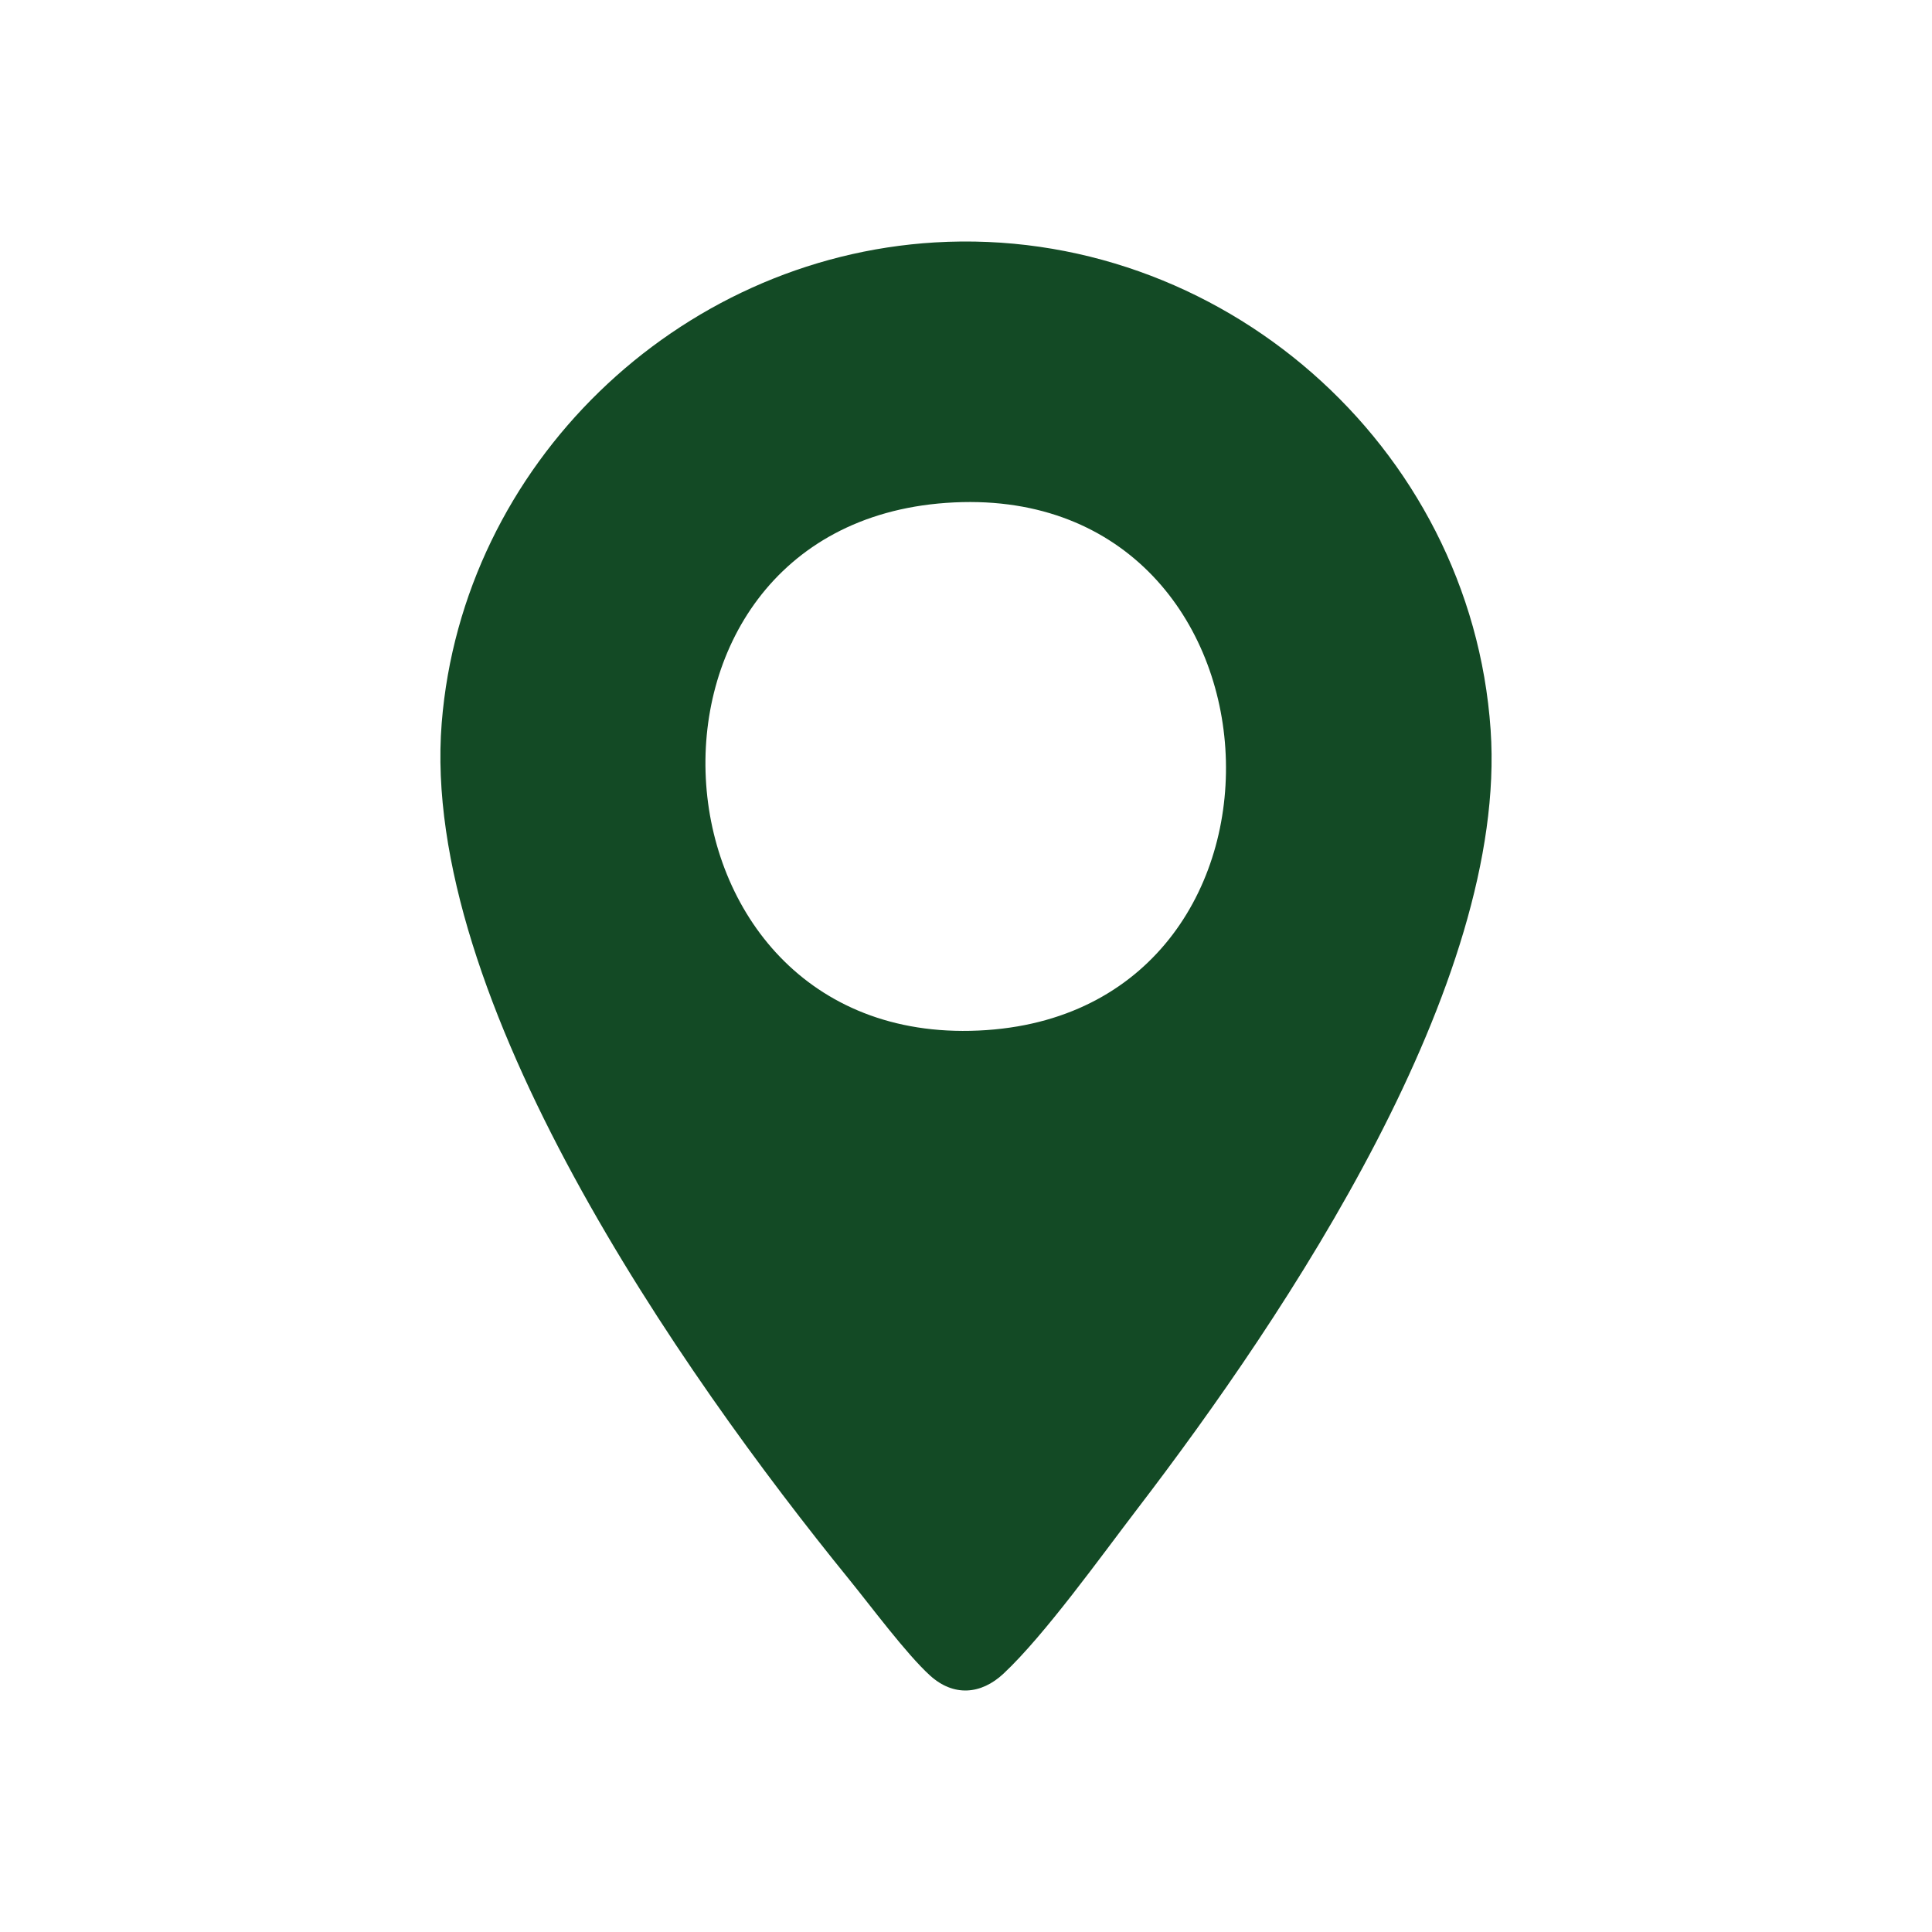
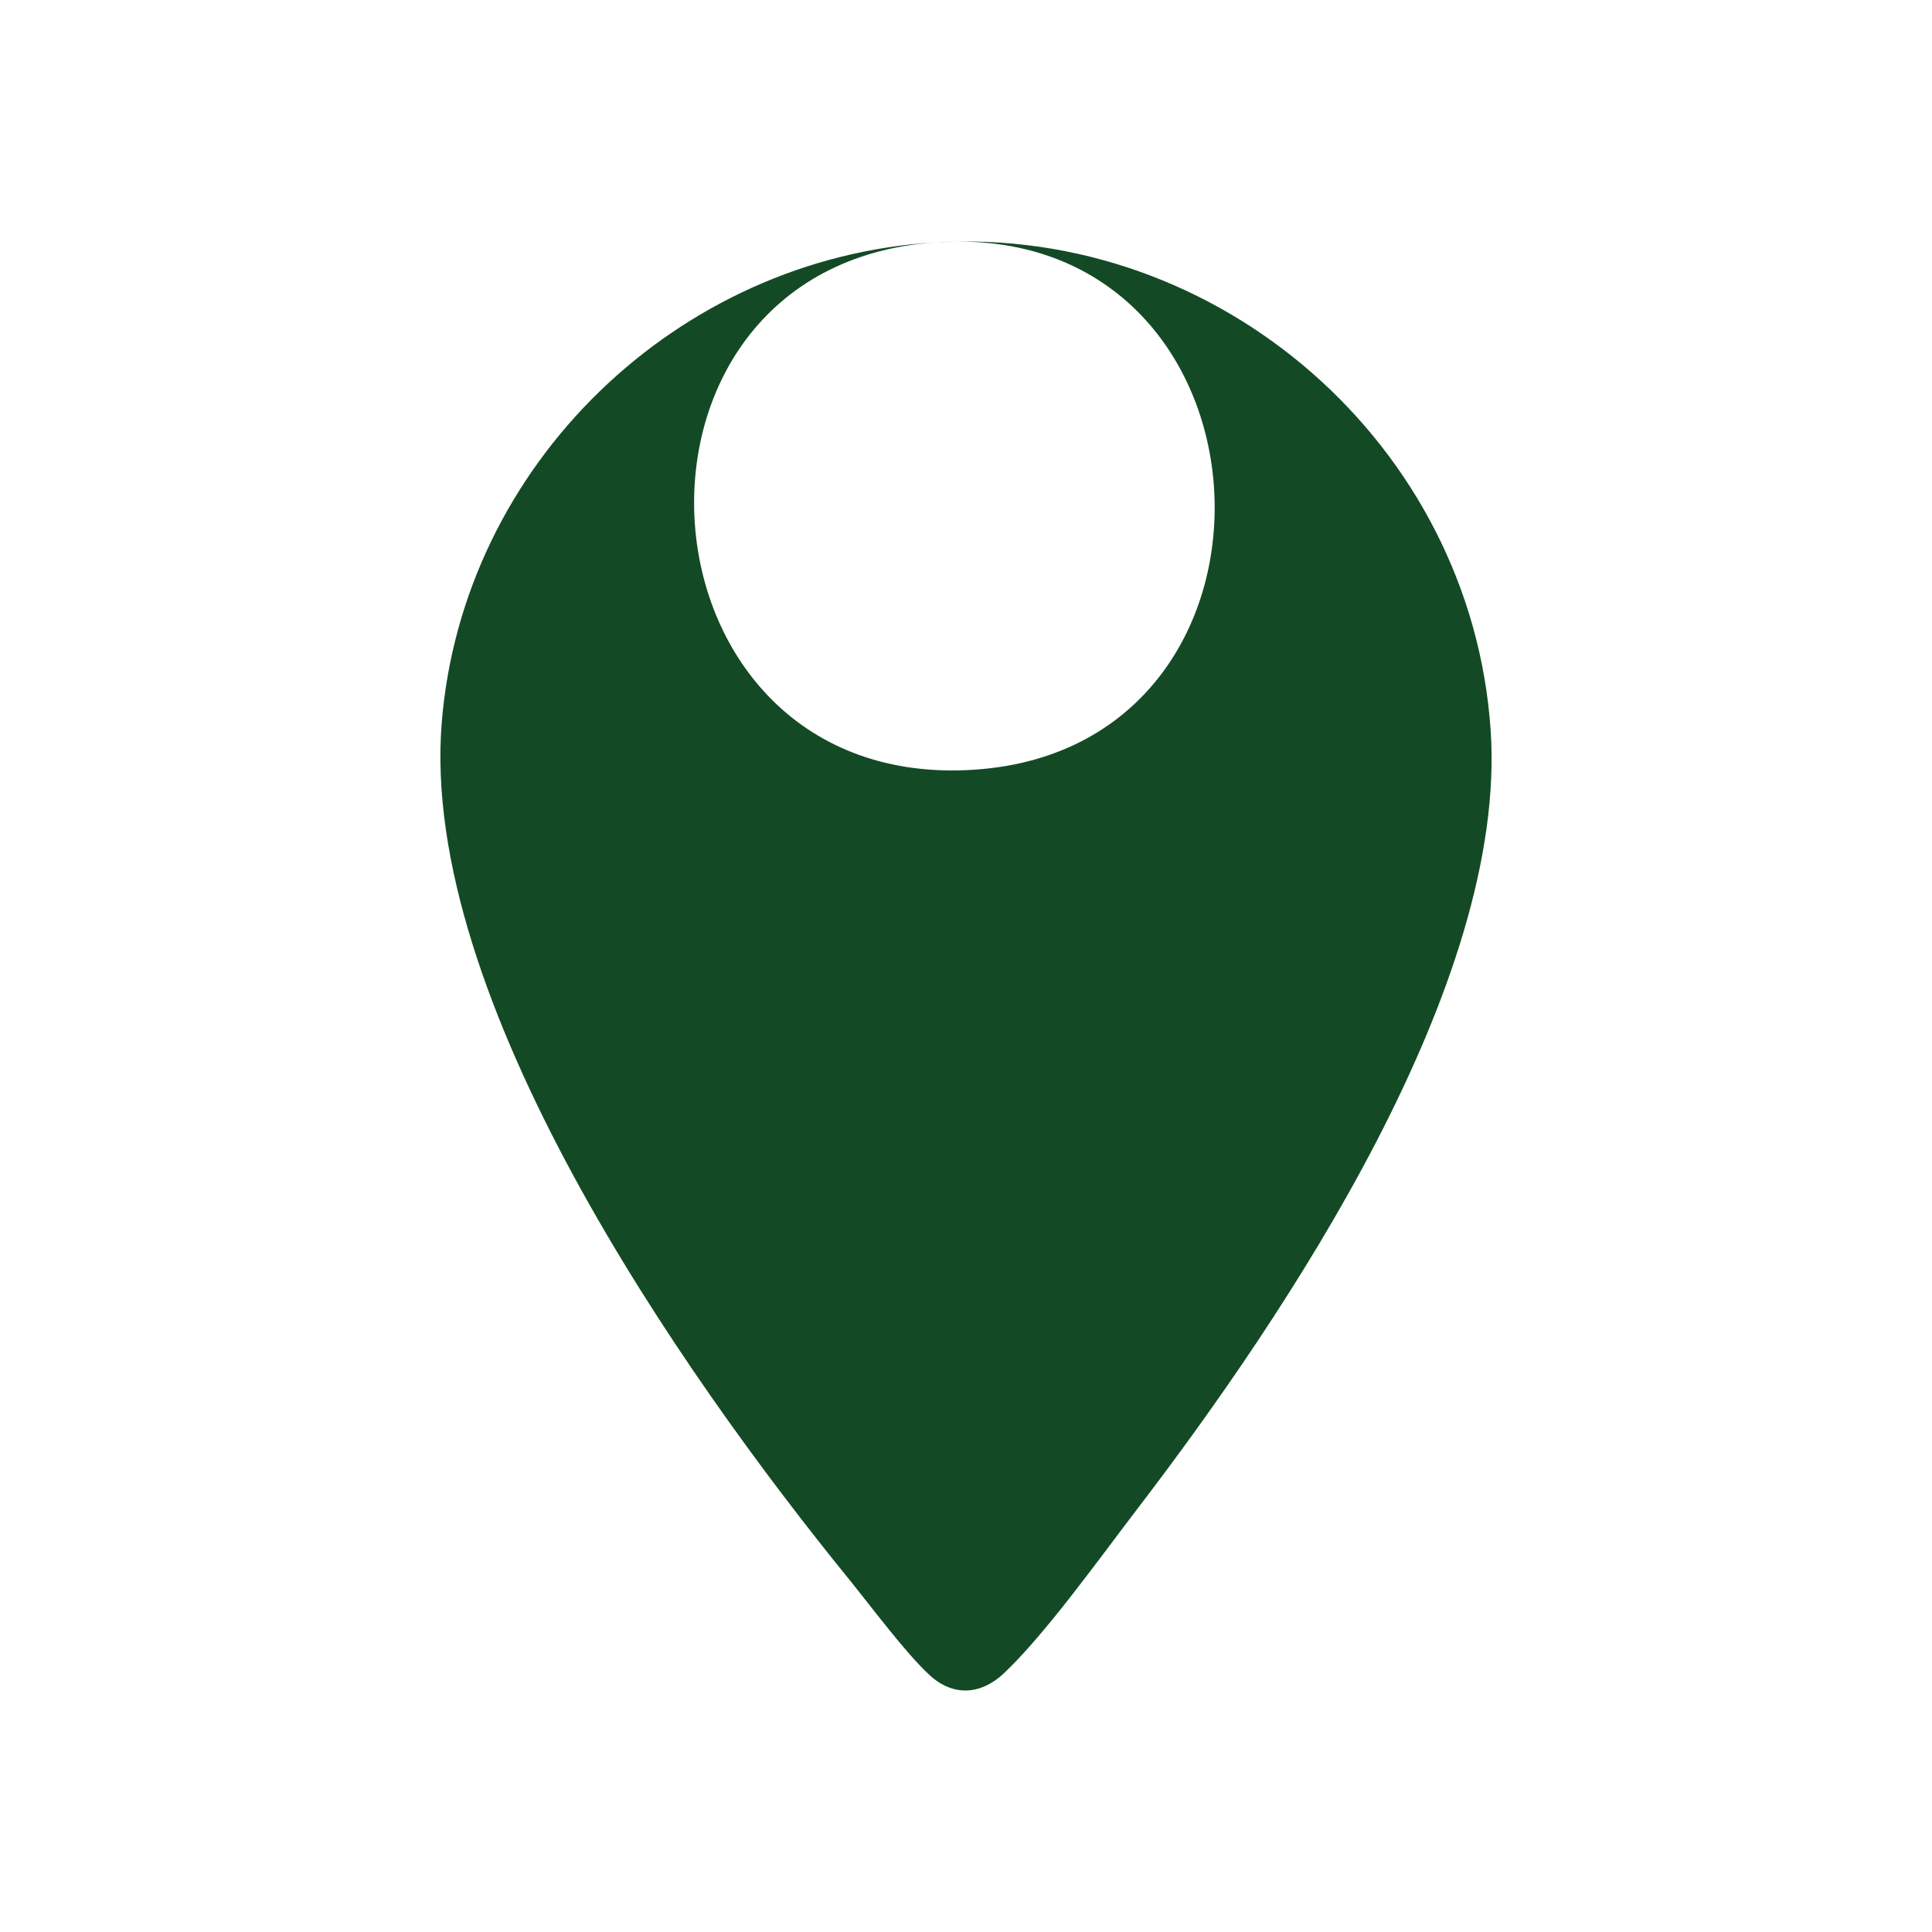
<svg xmlns="http://www.w3.org/2000/svg" id="Layer_1" viewBox="0 0 80 80">
-   <path d="M38.712,10.038c11.775-.704,22.204,8.39,23.012,20.187.719,10.507-8.447,24.179-14.635,32.262-1.494,1.952-3.826,5.213-5.534,6.813-.935.876-2.075.96-3.045.079-.977-.887-2.456-2.88-3.357-3.989-6.962-8.566-17.776-24.054-16.863-35.452.857-10.7,9.753-19.262,20.421-19.9ZM39.181,20.823c-14.257,1.006-12.803,22.833,1.67,21.831,14.057-.973,12.868-22.857-1.67-21.831Z" fill="#134a25" />
+   <path d="M38.712,10.038c11.775-.704,22.204,8.39,23.012,20.187.719,10.507-8.447,24.179-14.635,32.262-1.494,1.952-3.826,5.213-5.534,6.813-.935.876-2.075.96-3.045.079-.977-.887-2.456-2.88-3.357-3.989-6.962-8.566-17.776-24.054-16.863-35.452.857-10.7,9.753-19.262,20.421-19.9Zc-14.257,1.006-12.803,22.833,1.67,21.831,14.057-.973,12.868-22.857-1.67-21.831Z" fill="#134a25" />
</svg>